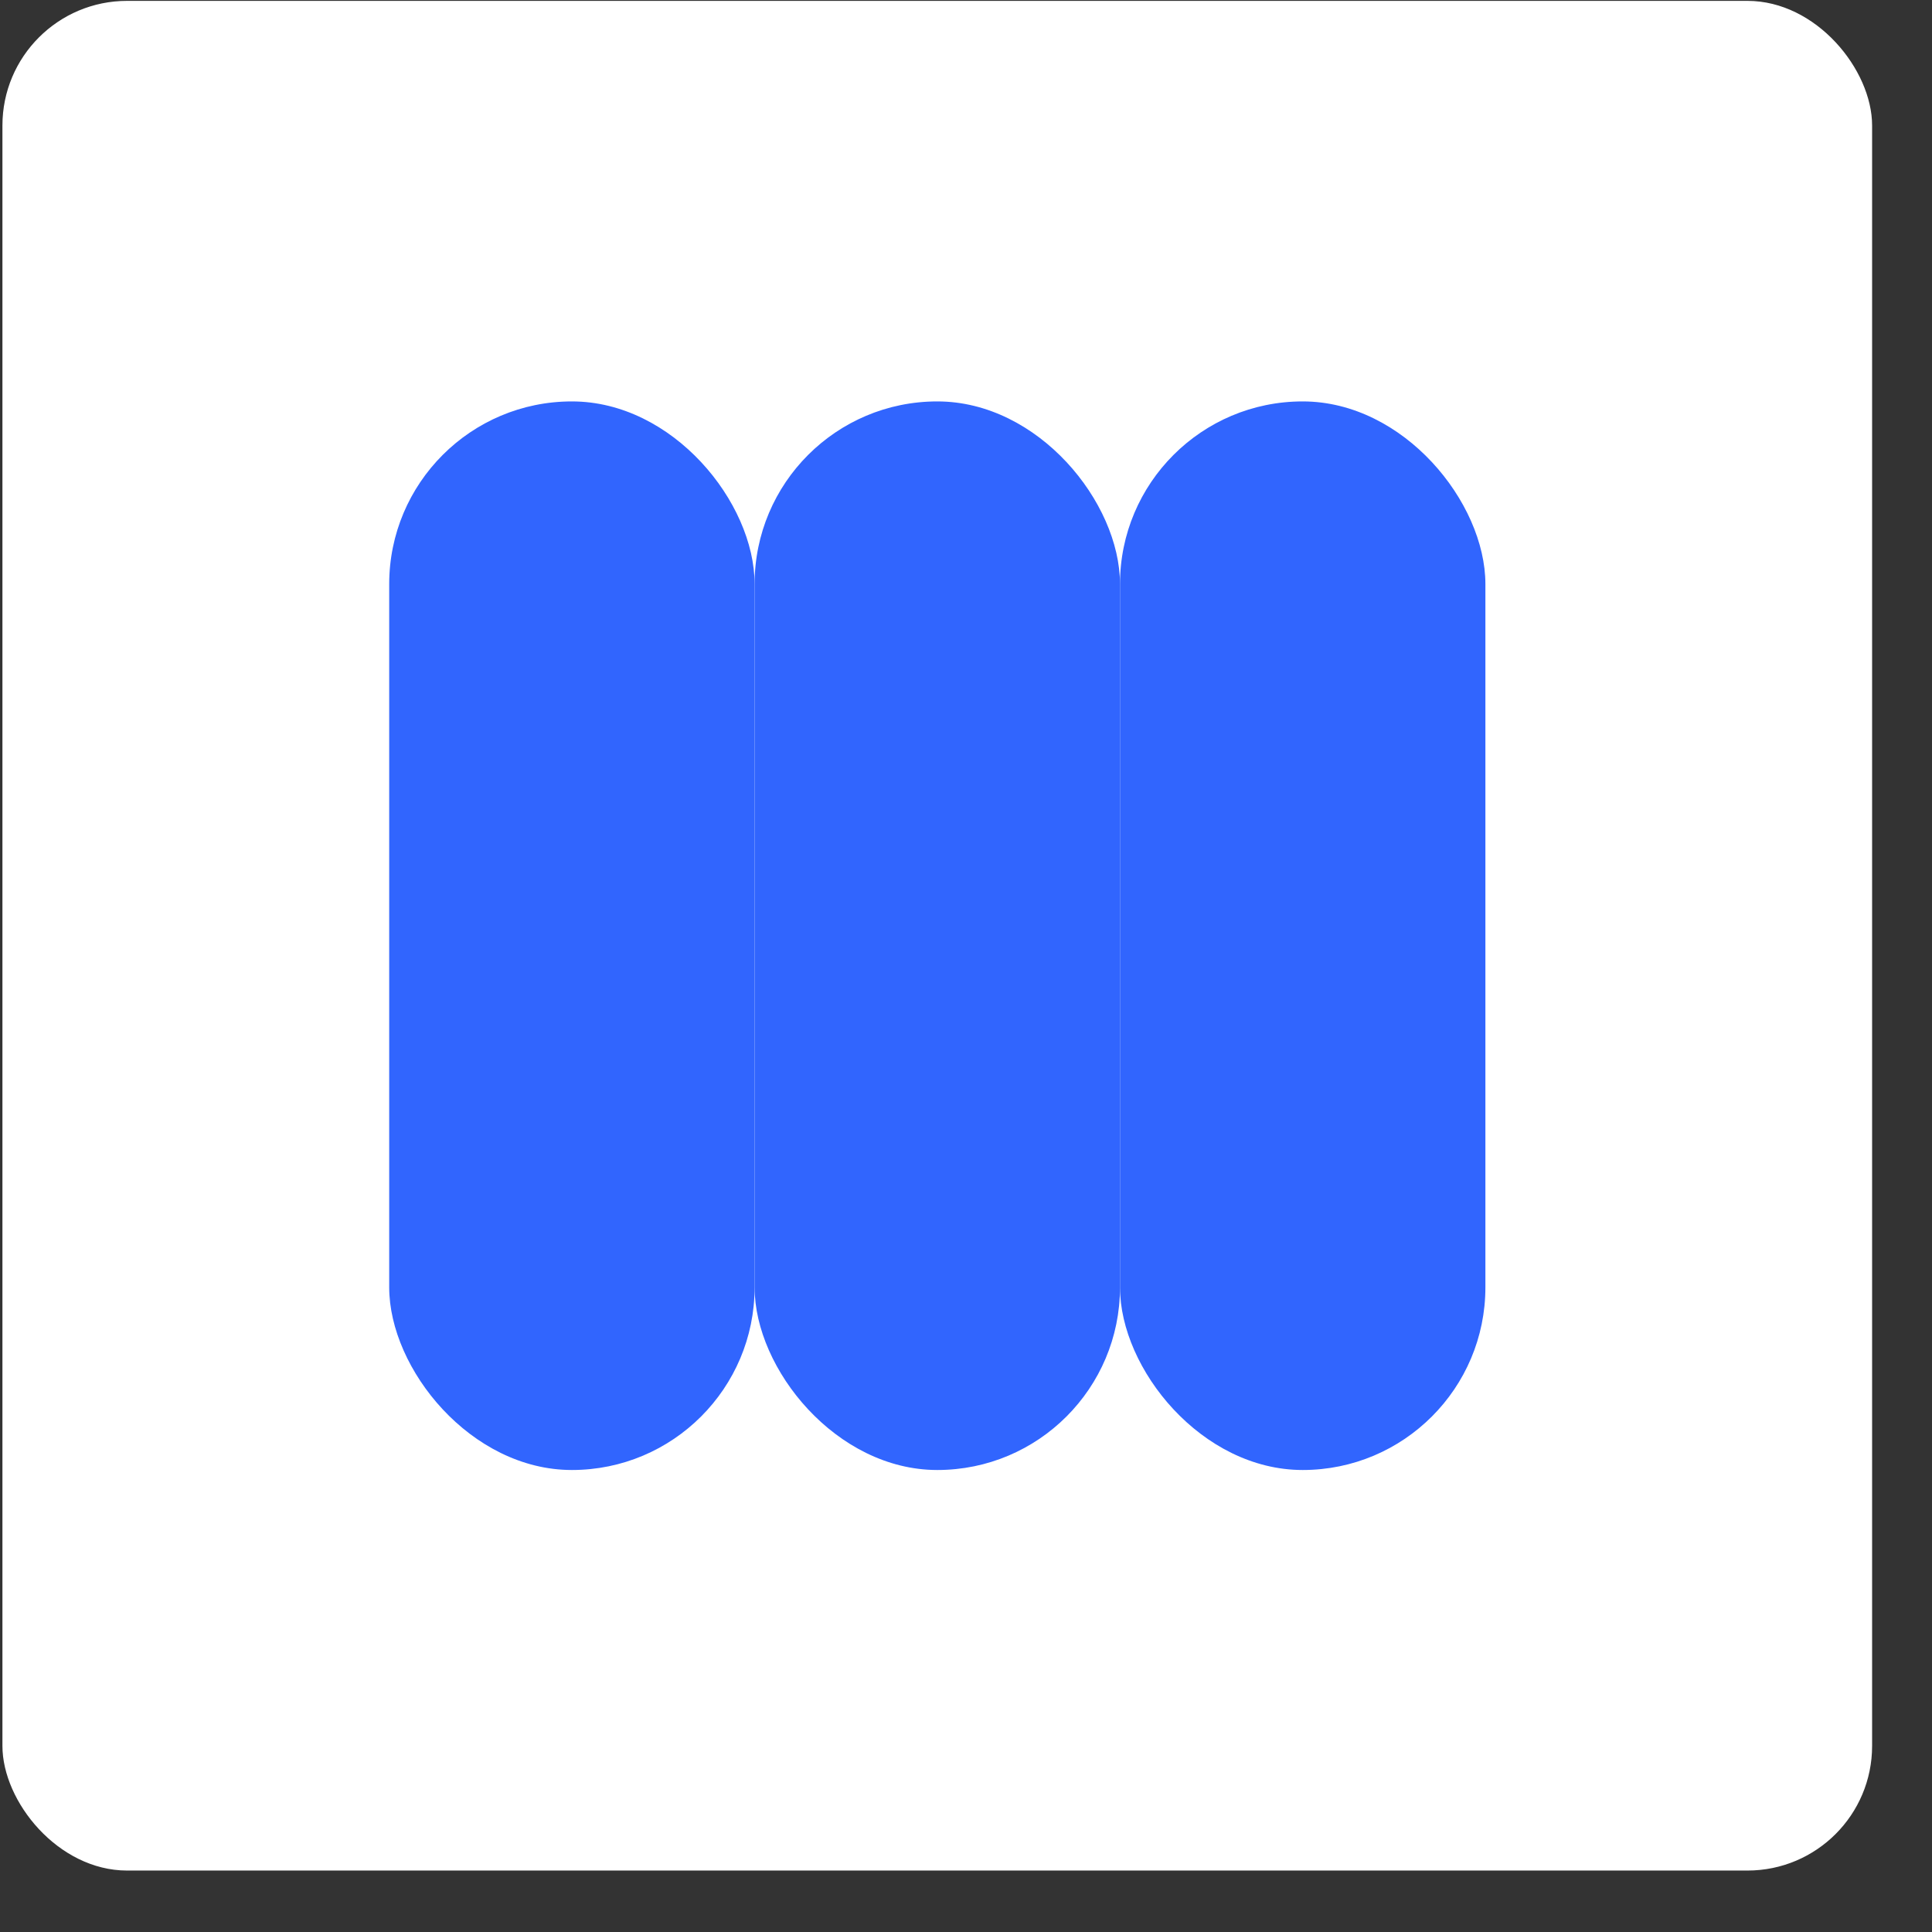
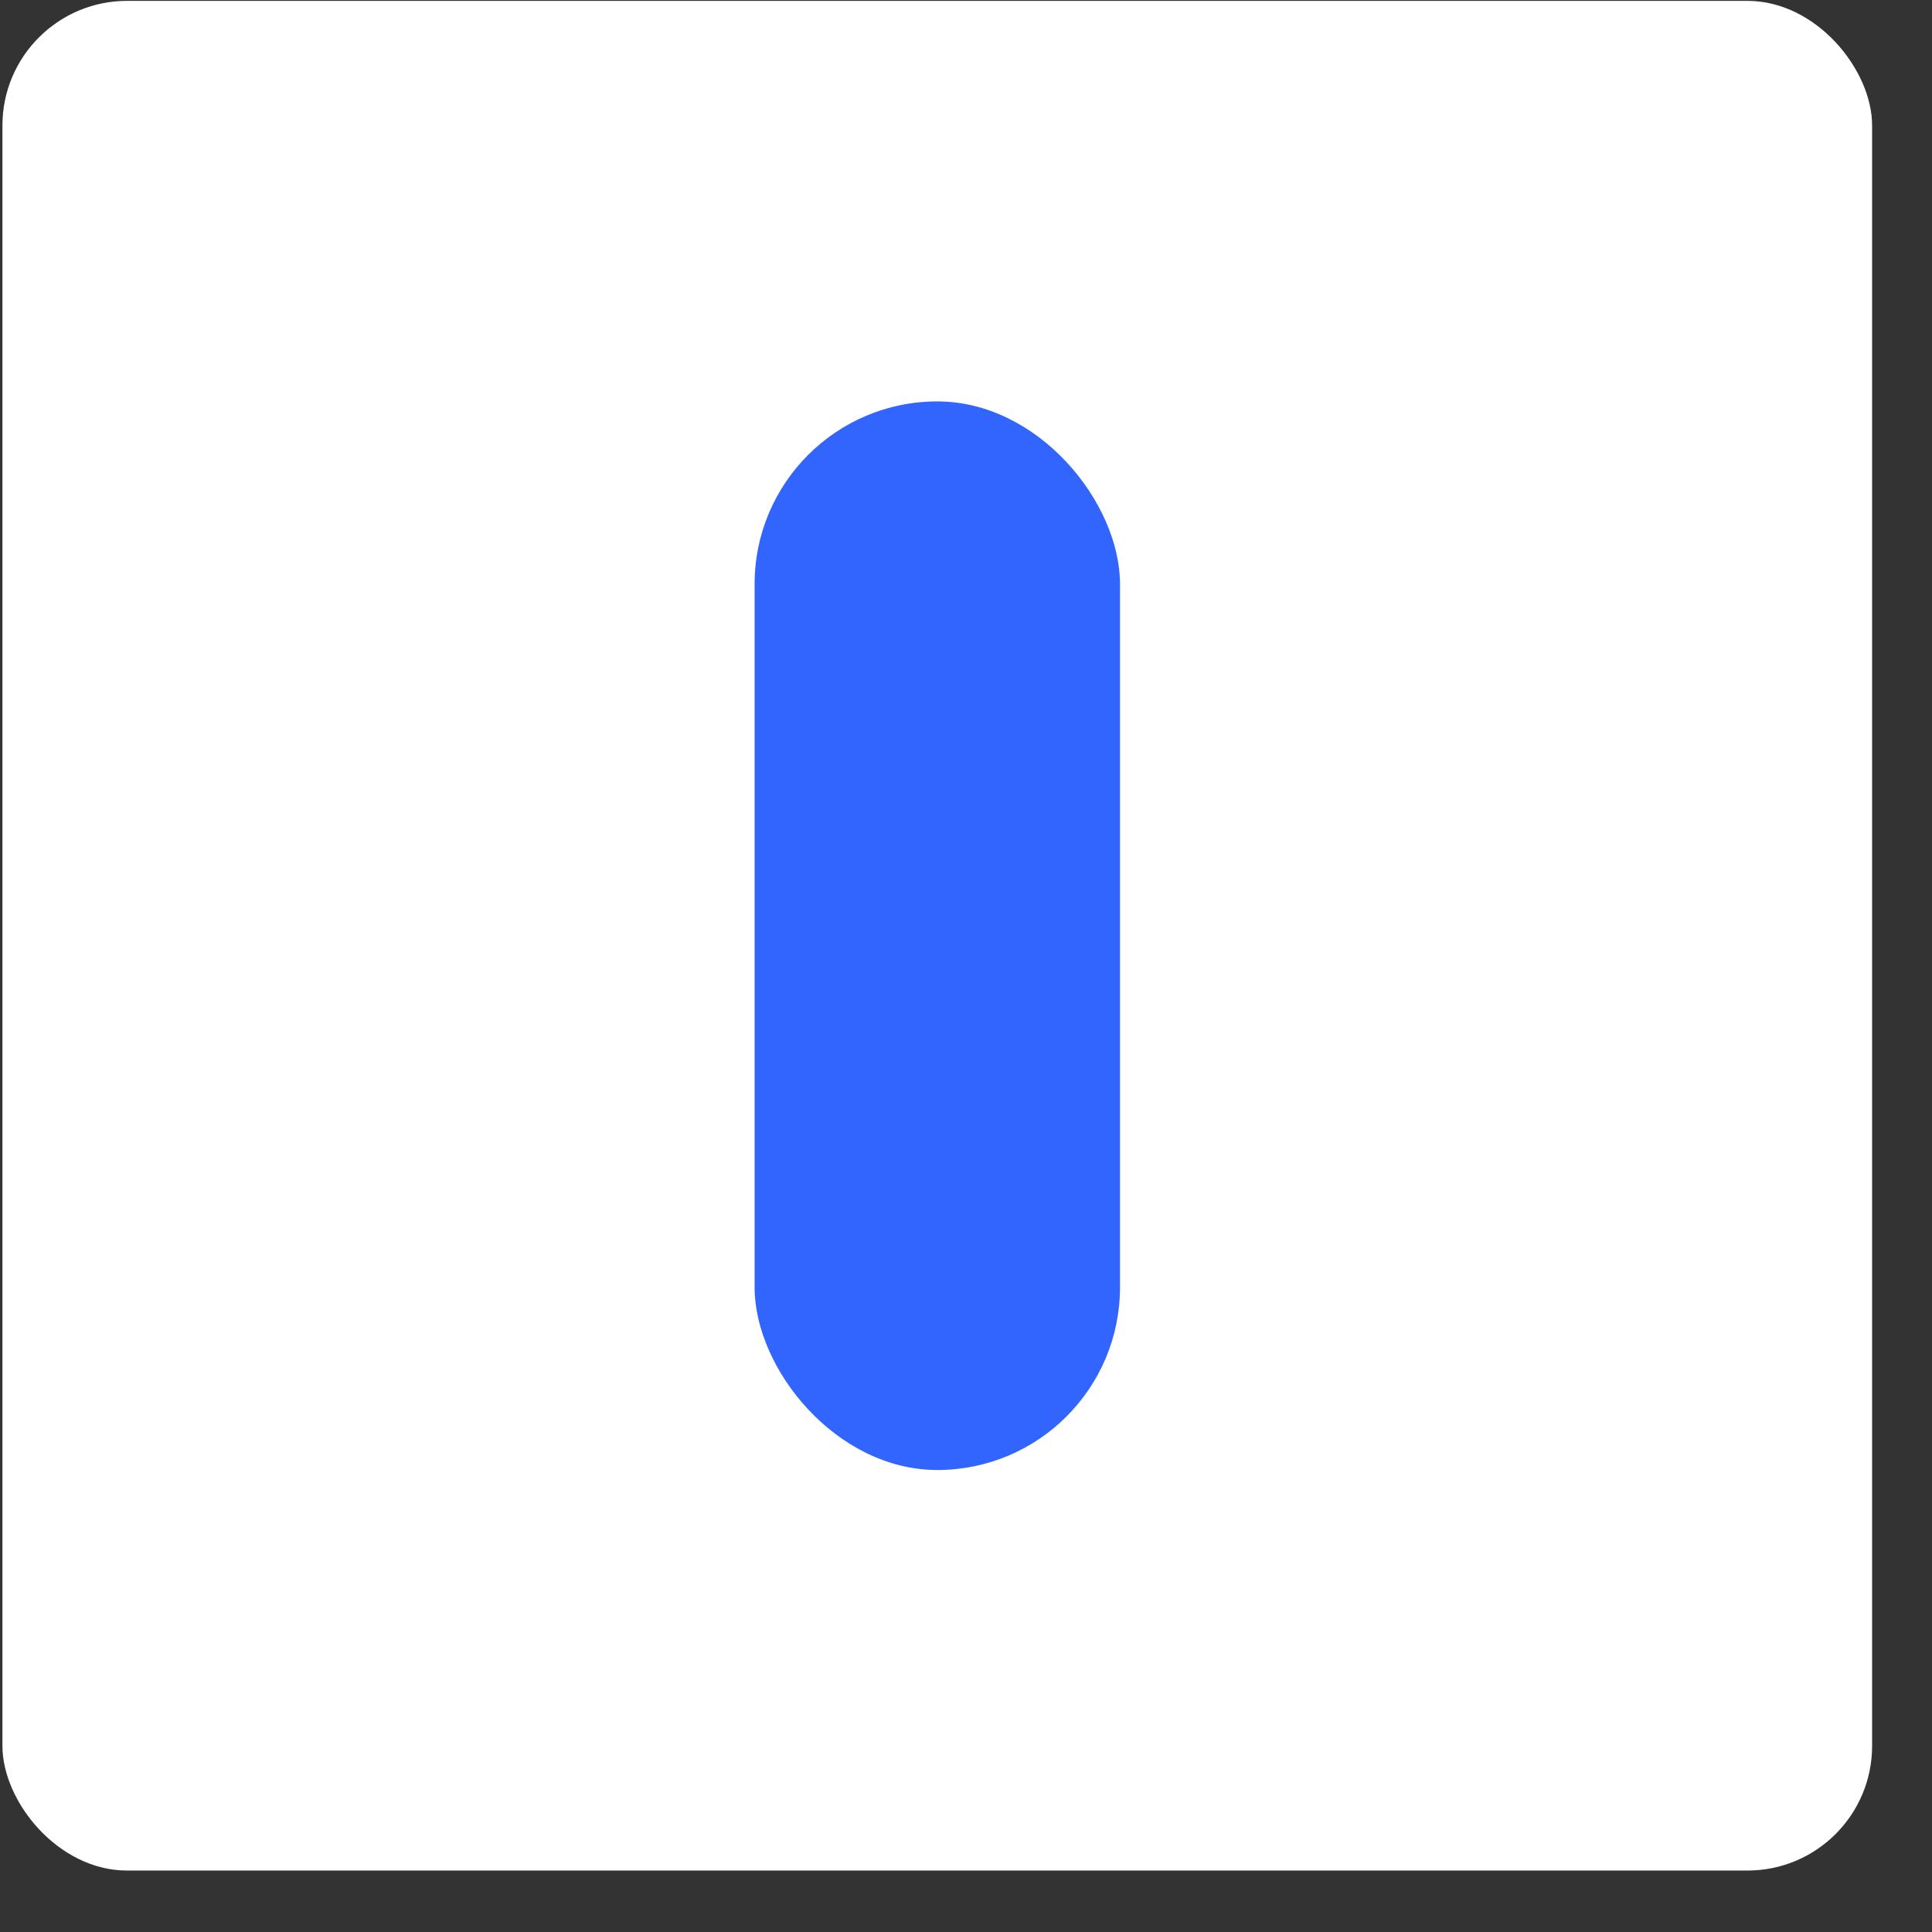
<svg xmlns="http://www.w3.org/2000/svg" width="31" height="31" viewBox="0 0 31 31" fill="none">
  <rect x="0" y="0" width="31" height="31" fill="#333333" stroke="none" />
  <rect x="0.039" y="0.014" width="30" height="30" rx="2" fill="white" />
-   <rect x="6.245" y="6.441" width="5.863" height="17.146" rx="2.931" fill="#3165FE" />
  <rect x="12.108" y="6.441" width="5.863" height="17.146" rx="2.931" fill="#3165FE" />
-   <rect x="17.971" y="6.441" width="5.863" height="17.146" rx="2.931" fill="#3165FE" />
</svg>